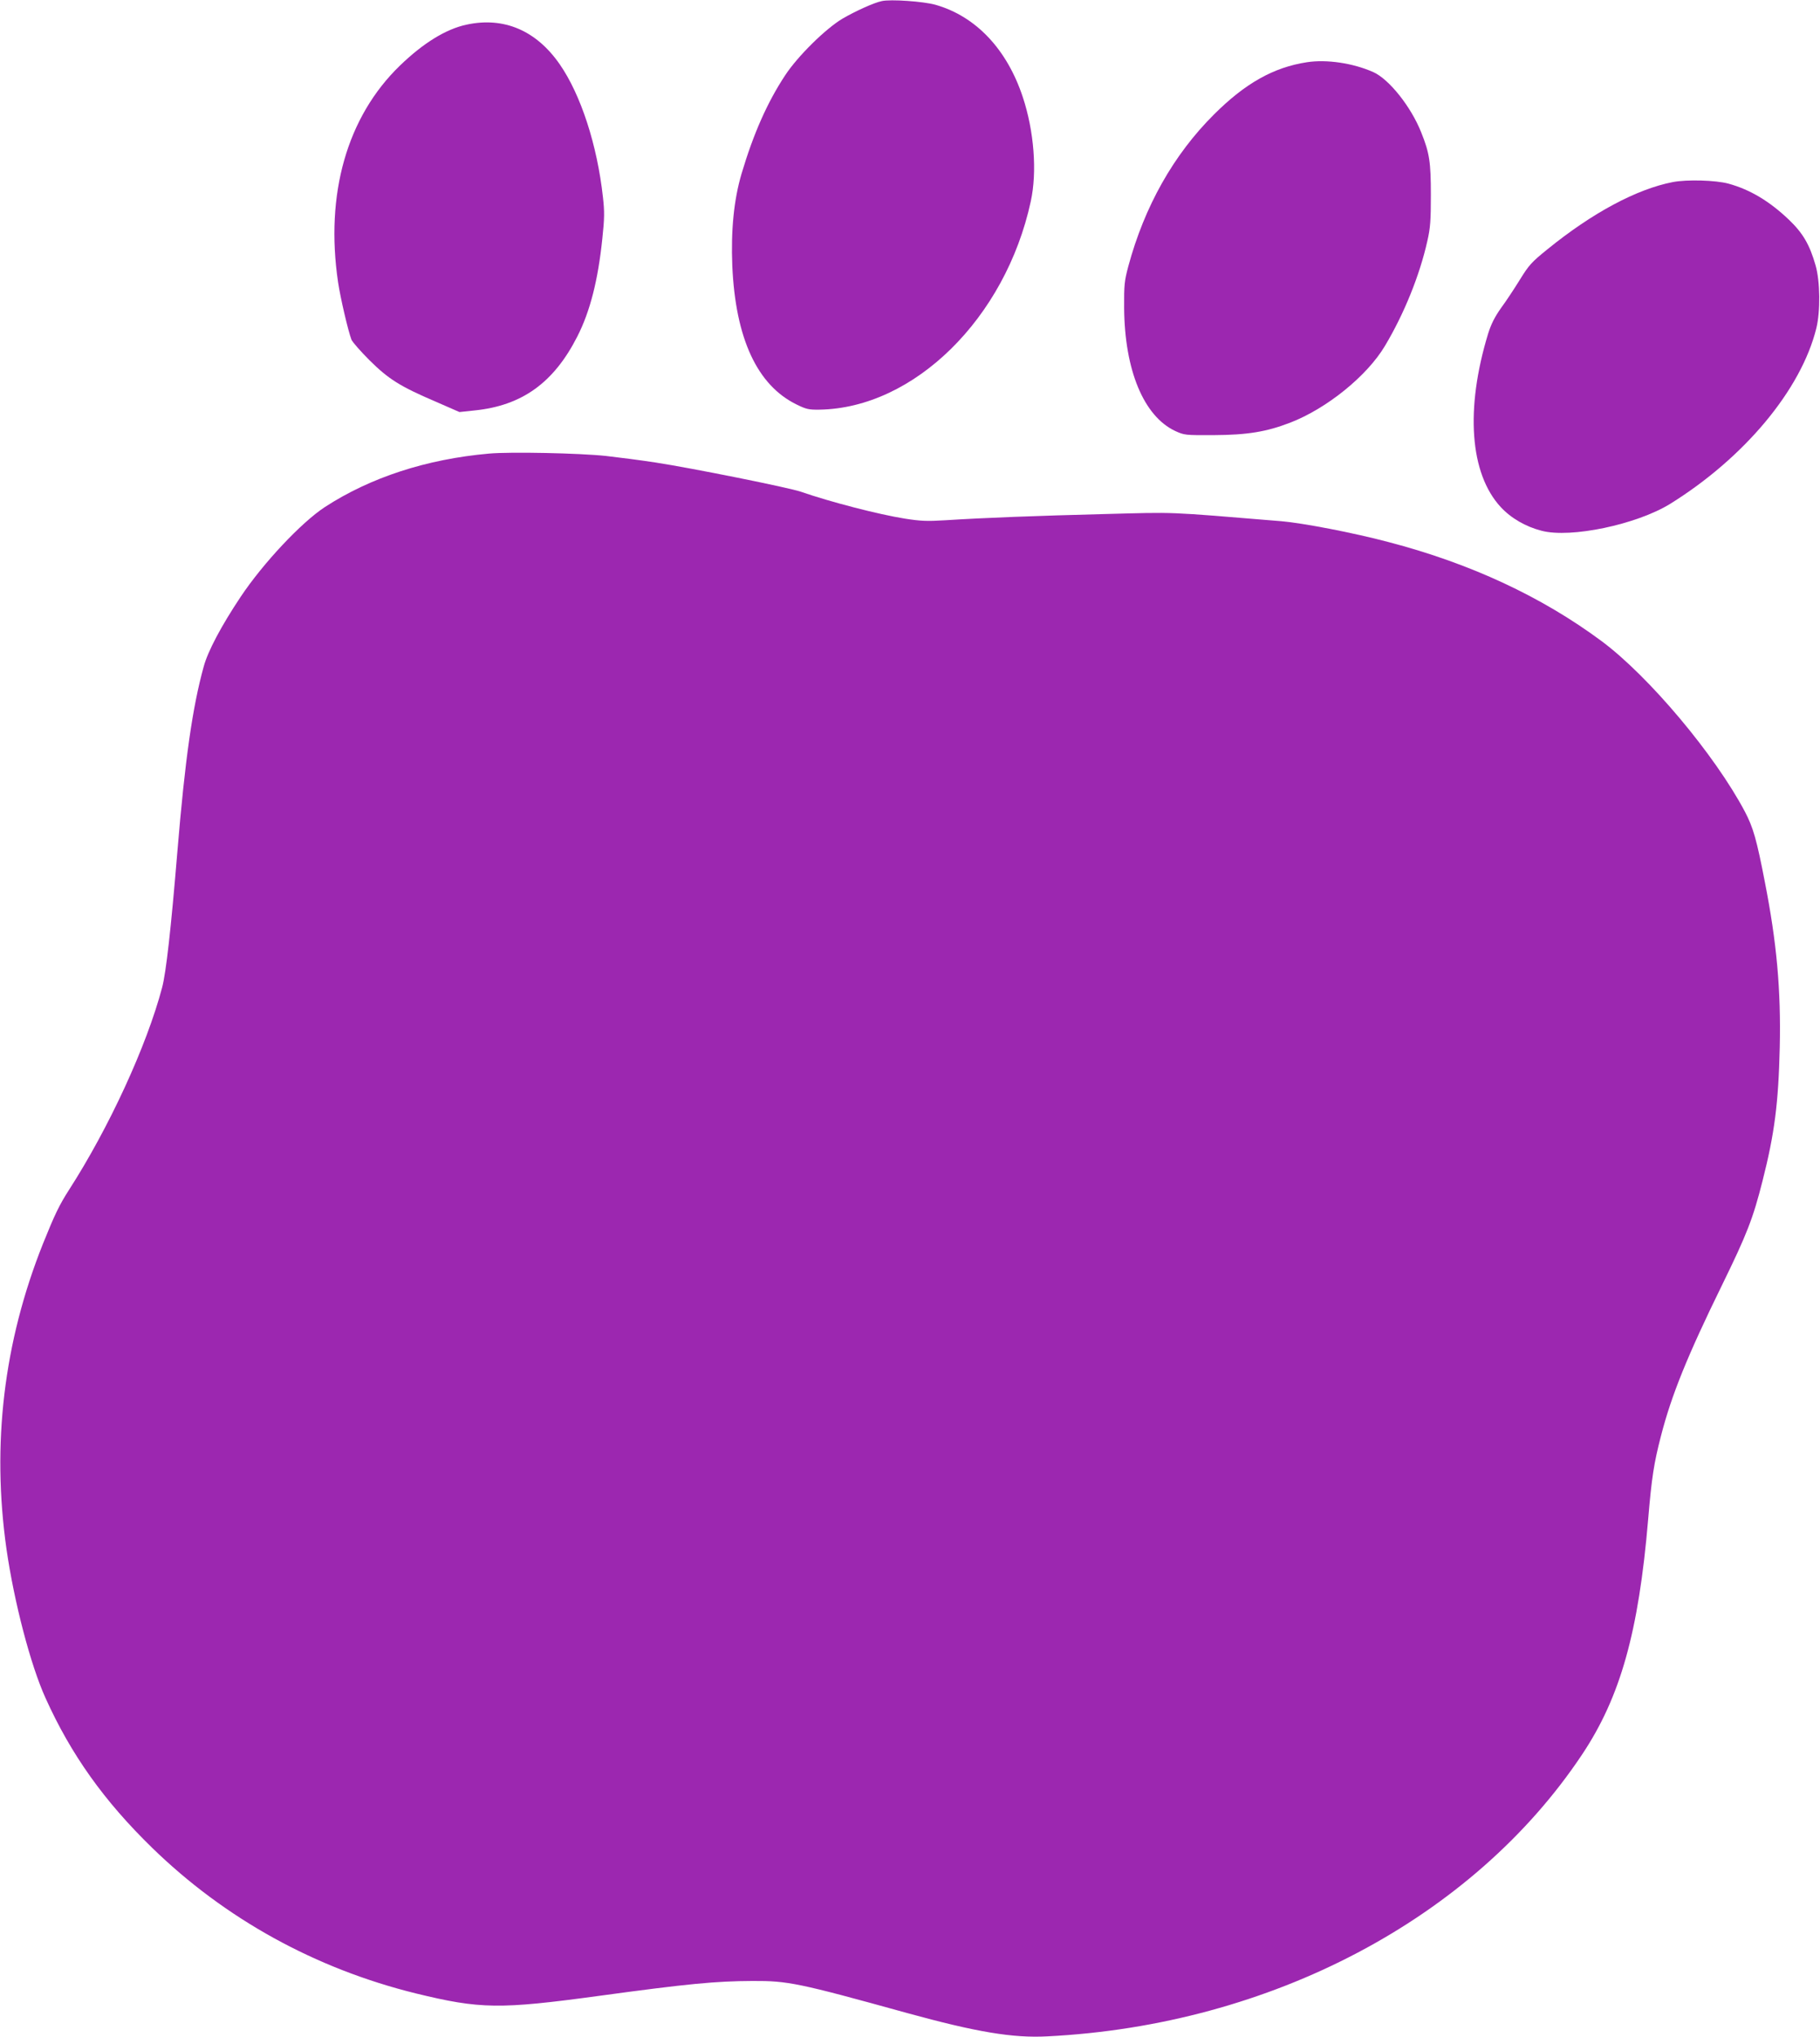
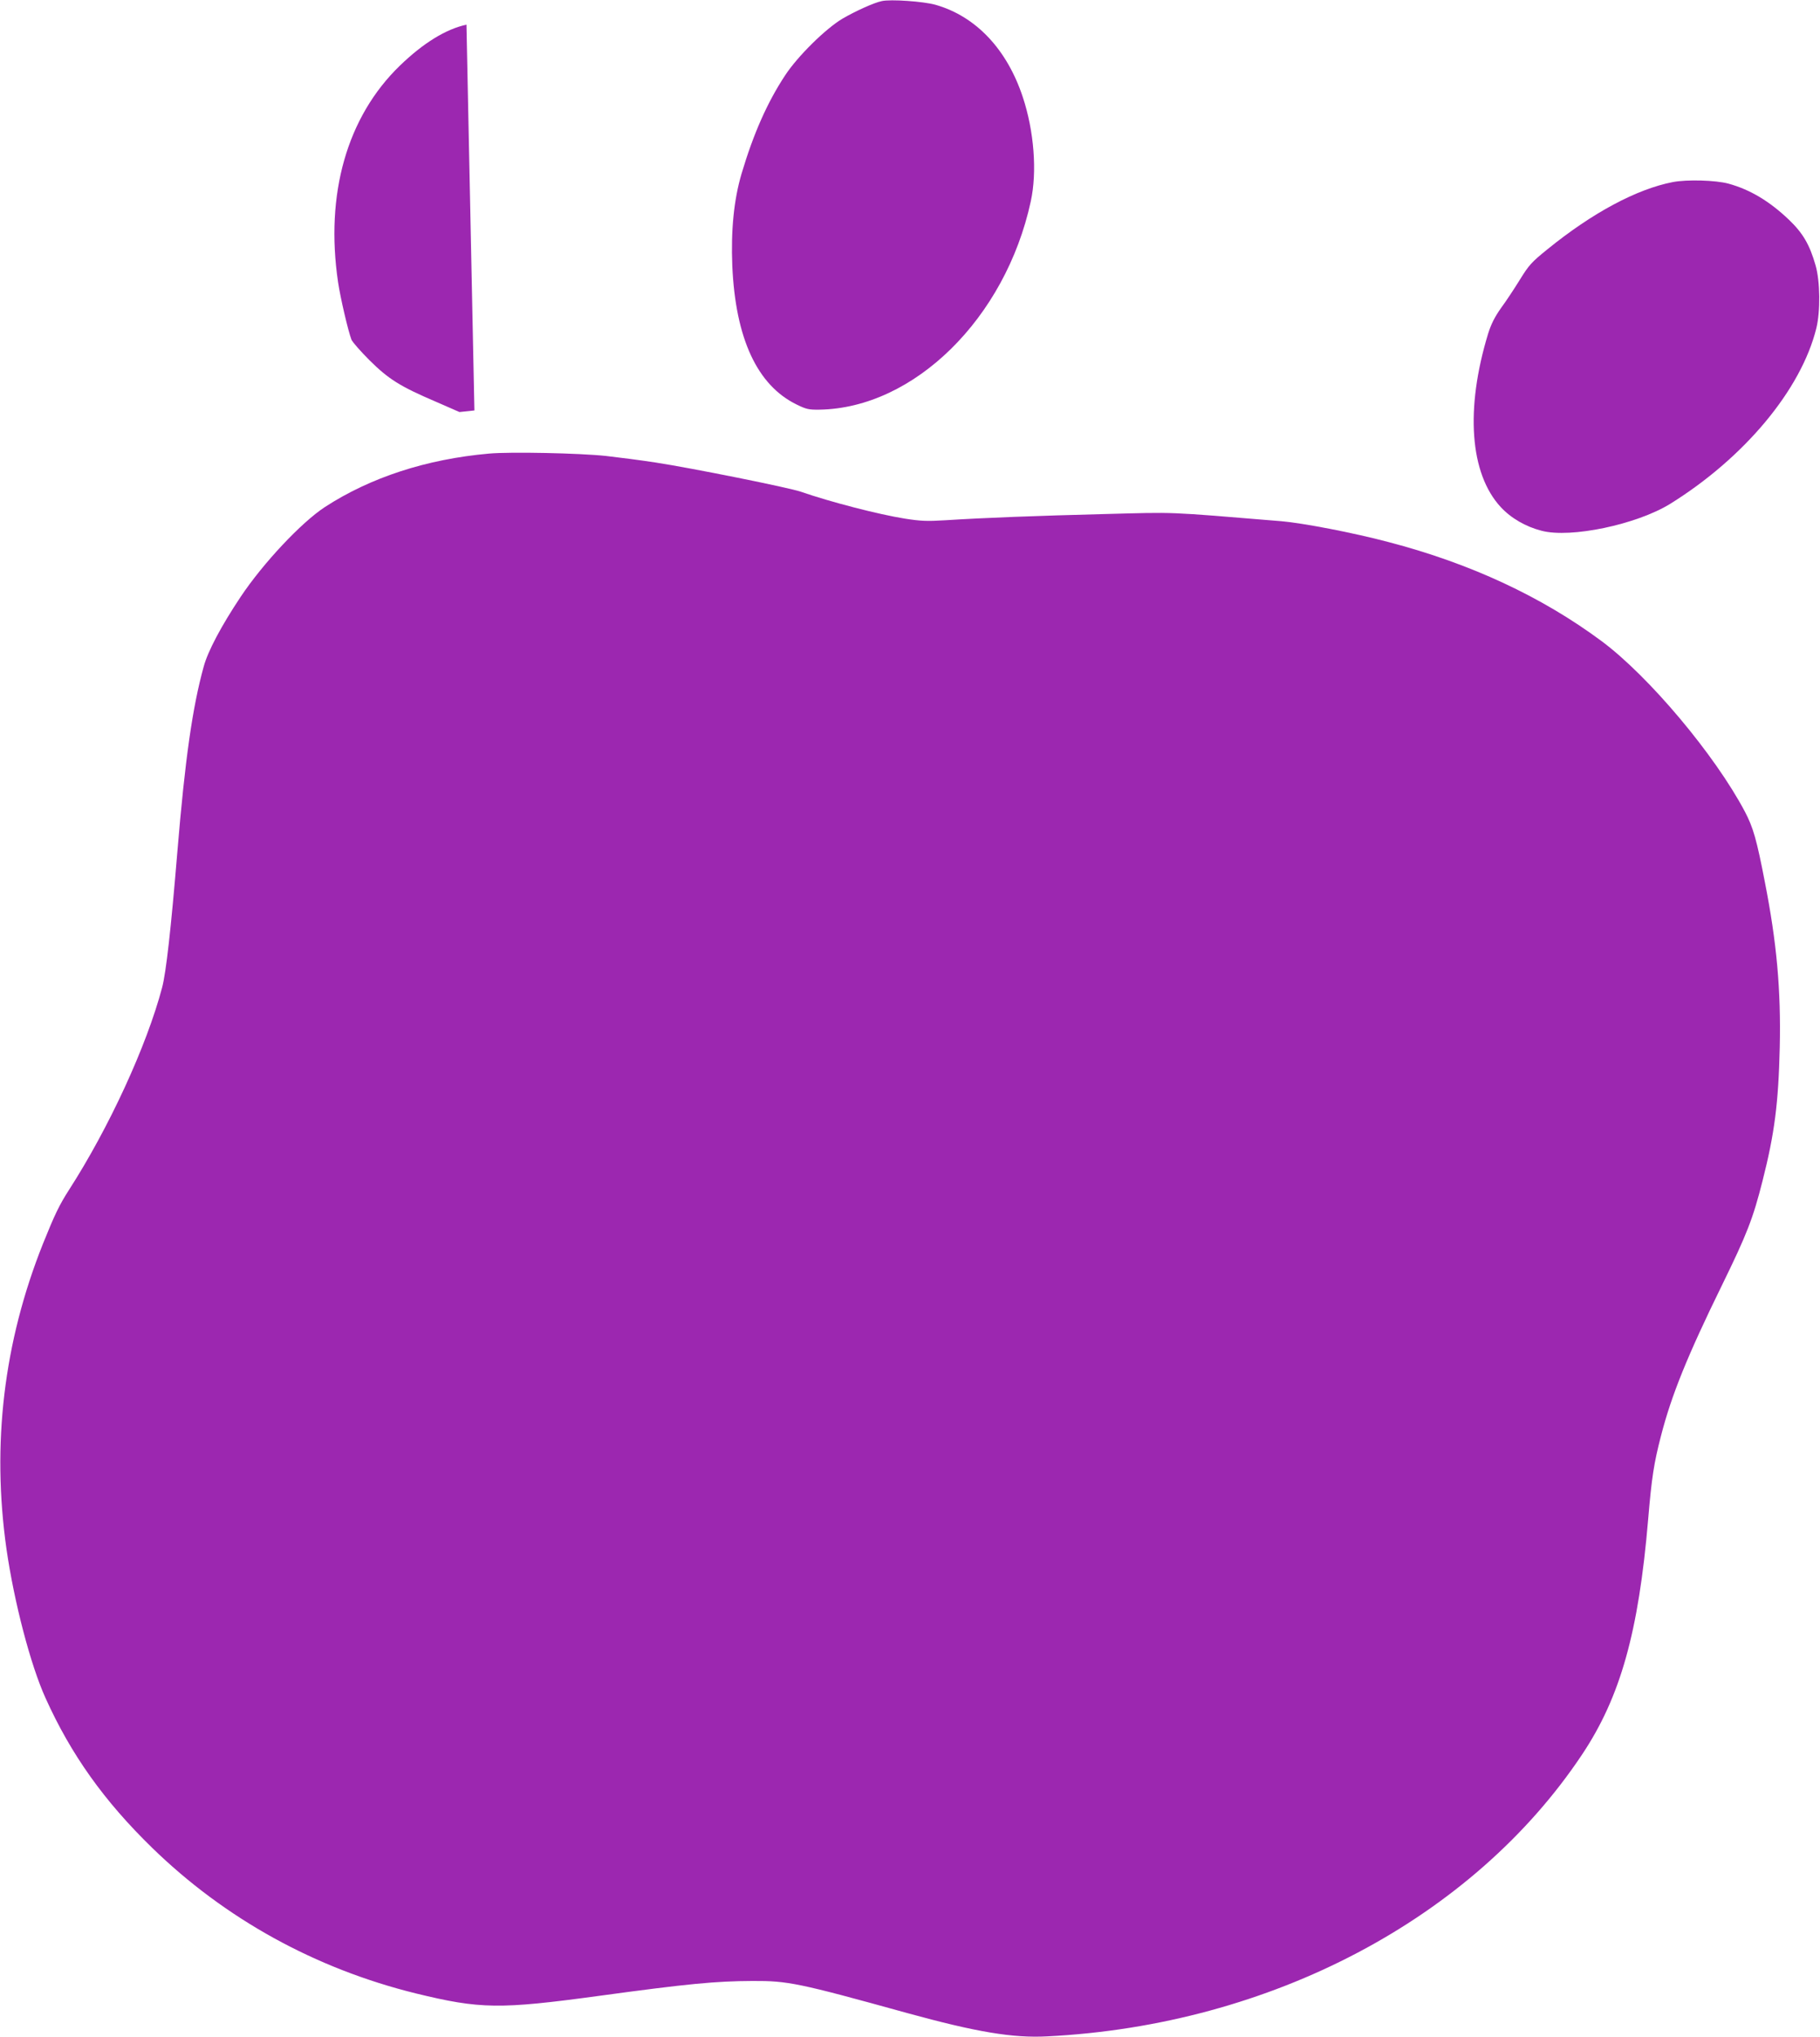
<svg xmlns="http://www.w3.org/2000/svg" version="1.0" width="1144pt" height="1280pt" viewBox="0 0 1144 1280" preserveAspectRatio="xMidYMid meet">
  <g transform="translate(0,1280) scale(0.1,-0.1)" fill="#9c27b0" stroke="none">
    <path d="M5542 12793 c-49 -10 -167 -64 -246 -110 -105 -62 -281 -235 -360 -355 -113 -171 -200 -368 -275 -620 -48 -163 -67 -354 -58 -578 20 -456 156 -751 405 -872 59 -29 76 -33 142 -32 595 9 1170 574 1329 1308 41 186 21 442 -50 656 -99 300 -295 508 -549 580 -74 21 -283 36 -338 23z" />
-     <path d="M2932 12645 c-130 -28 -272 -116 -418 -257 -333 -322 -471 -807 -389 -1361 15 -101 63 -305 84 -361 7 -16 58 -74 114 -130 119 -118 192 -164 414 -259 l151 -66 94 10 c299 30 499 174 647 465 80 157 130 353 157 614 14 129 14 172 4 260 -36 329 -139 644 -271 835 -148 214 -352 301 -587 250z" />
-     <path d="M8215 12409 c-210 -32 -389 -133 -585 -329 -253 -252 -436 -576 -538 -954 -24 -91 -27 -116 -26 -261 3 -391 123 -680 321 -773 57 -26 61 -27 243 -26 211 1 331 21 479 78 231 89 484 294 596 482 121 202 219 445 267 660 19 83 22 130 22 289 0 205 -8 263 -61 394 -64 161 -202 334 -301 378 -128 57 -294 81 -417 62z" />
+     <path d="M2932 12645 c-130 -28 -272 -116 -418 -257 -333 -322 -471 -807 -389 -1361 15 -101 63 -305 84 -361 7 -16 58 -74 114 -130 119 -118 192 -164 414 -259 l151 -66 94 10 z" />
    <path d="M10515 11656 c-227 -44 -506 -193 -789 -423 -98 -79 -116 -99 -171 -188 -34 -55 -87 -136 -119 -179 -41 -58 -63 -102 -82 -162 -145 -475 -115 -880 79 -1090 65 -70 156 -123 257 -149 183 -48 597 39 808 169 467 290 824 718 919 1104 26 105 24 296 -5 395 -37 130 -80 203 -168 287 -122 116 -244 189 -379 226 -80 22 -261 27 -350 10z" />
    <path d="M3074 9950 c-394 -35 -746 -150 -1032 -336 -147 -96 -388 -352 -530 -565 -120 -180 -206 -341 -232 -439 -70 -253 -117 -581 -165 -1160 -40 -485 -71 -761 -96 -855 -97 -367 -334 -881 -585 -1271 -61 -95 -90 -155 -164 -339 -247 -619 -323 -1260 -229 -1920 48 -332 151 -727 245 -934 160 -355 368 -647 670 -941 458 -446 1025 -759 1657 -915 406 -99 526 -101 1157 -15 550 75 728 92 960 93 222 1 287 -12 970 -201 437 -120 667 -159 885 -147 1403 71 2672 740 3359 1770 241 361 356 769 416 1480 22 261 36 351 80 521 66 257 166 504 385 951 155 317 194 416 254 654 75 295 100 487 108 839 8 361 -19 657 -93 1035 -52 270 -74 346 -126 445 -188 356 -603 850 -900 1071 -377 280 -826 489 -1340 623 -222 59 -536 119 -673 131 -740 61 -654 57 -1115 45 -428 -11 -750 -23 -1000 -39 -113 -7 -154 -5 -250 10 -170 27 -470 105 -655 169 -74 26 -692 150 -915 184 -91 14 -230 32 -310 41 -167 18 -603 27 -736 15z" />
  </g>
</svg>